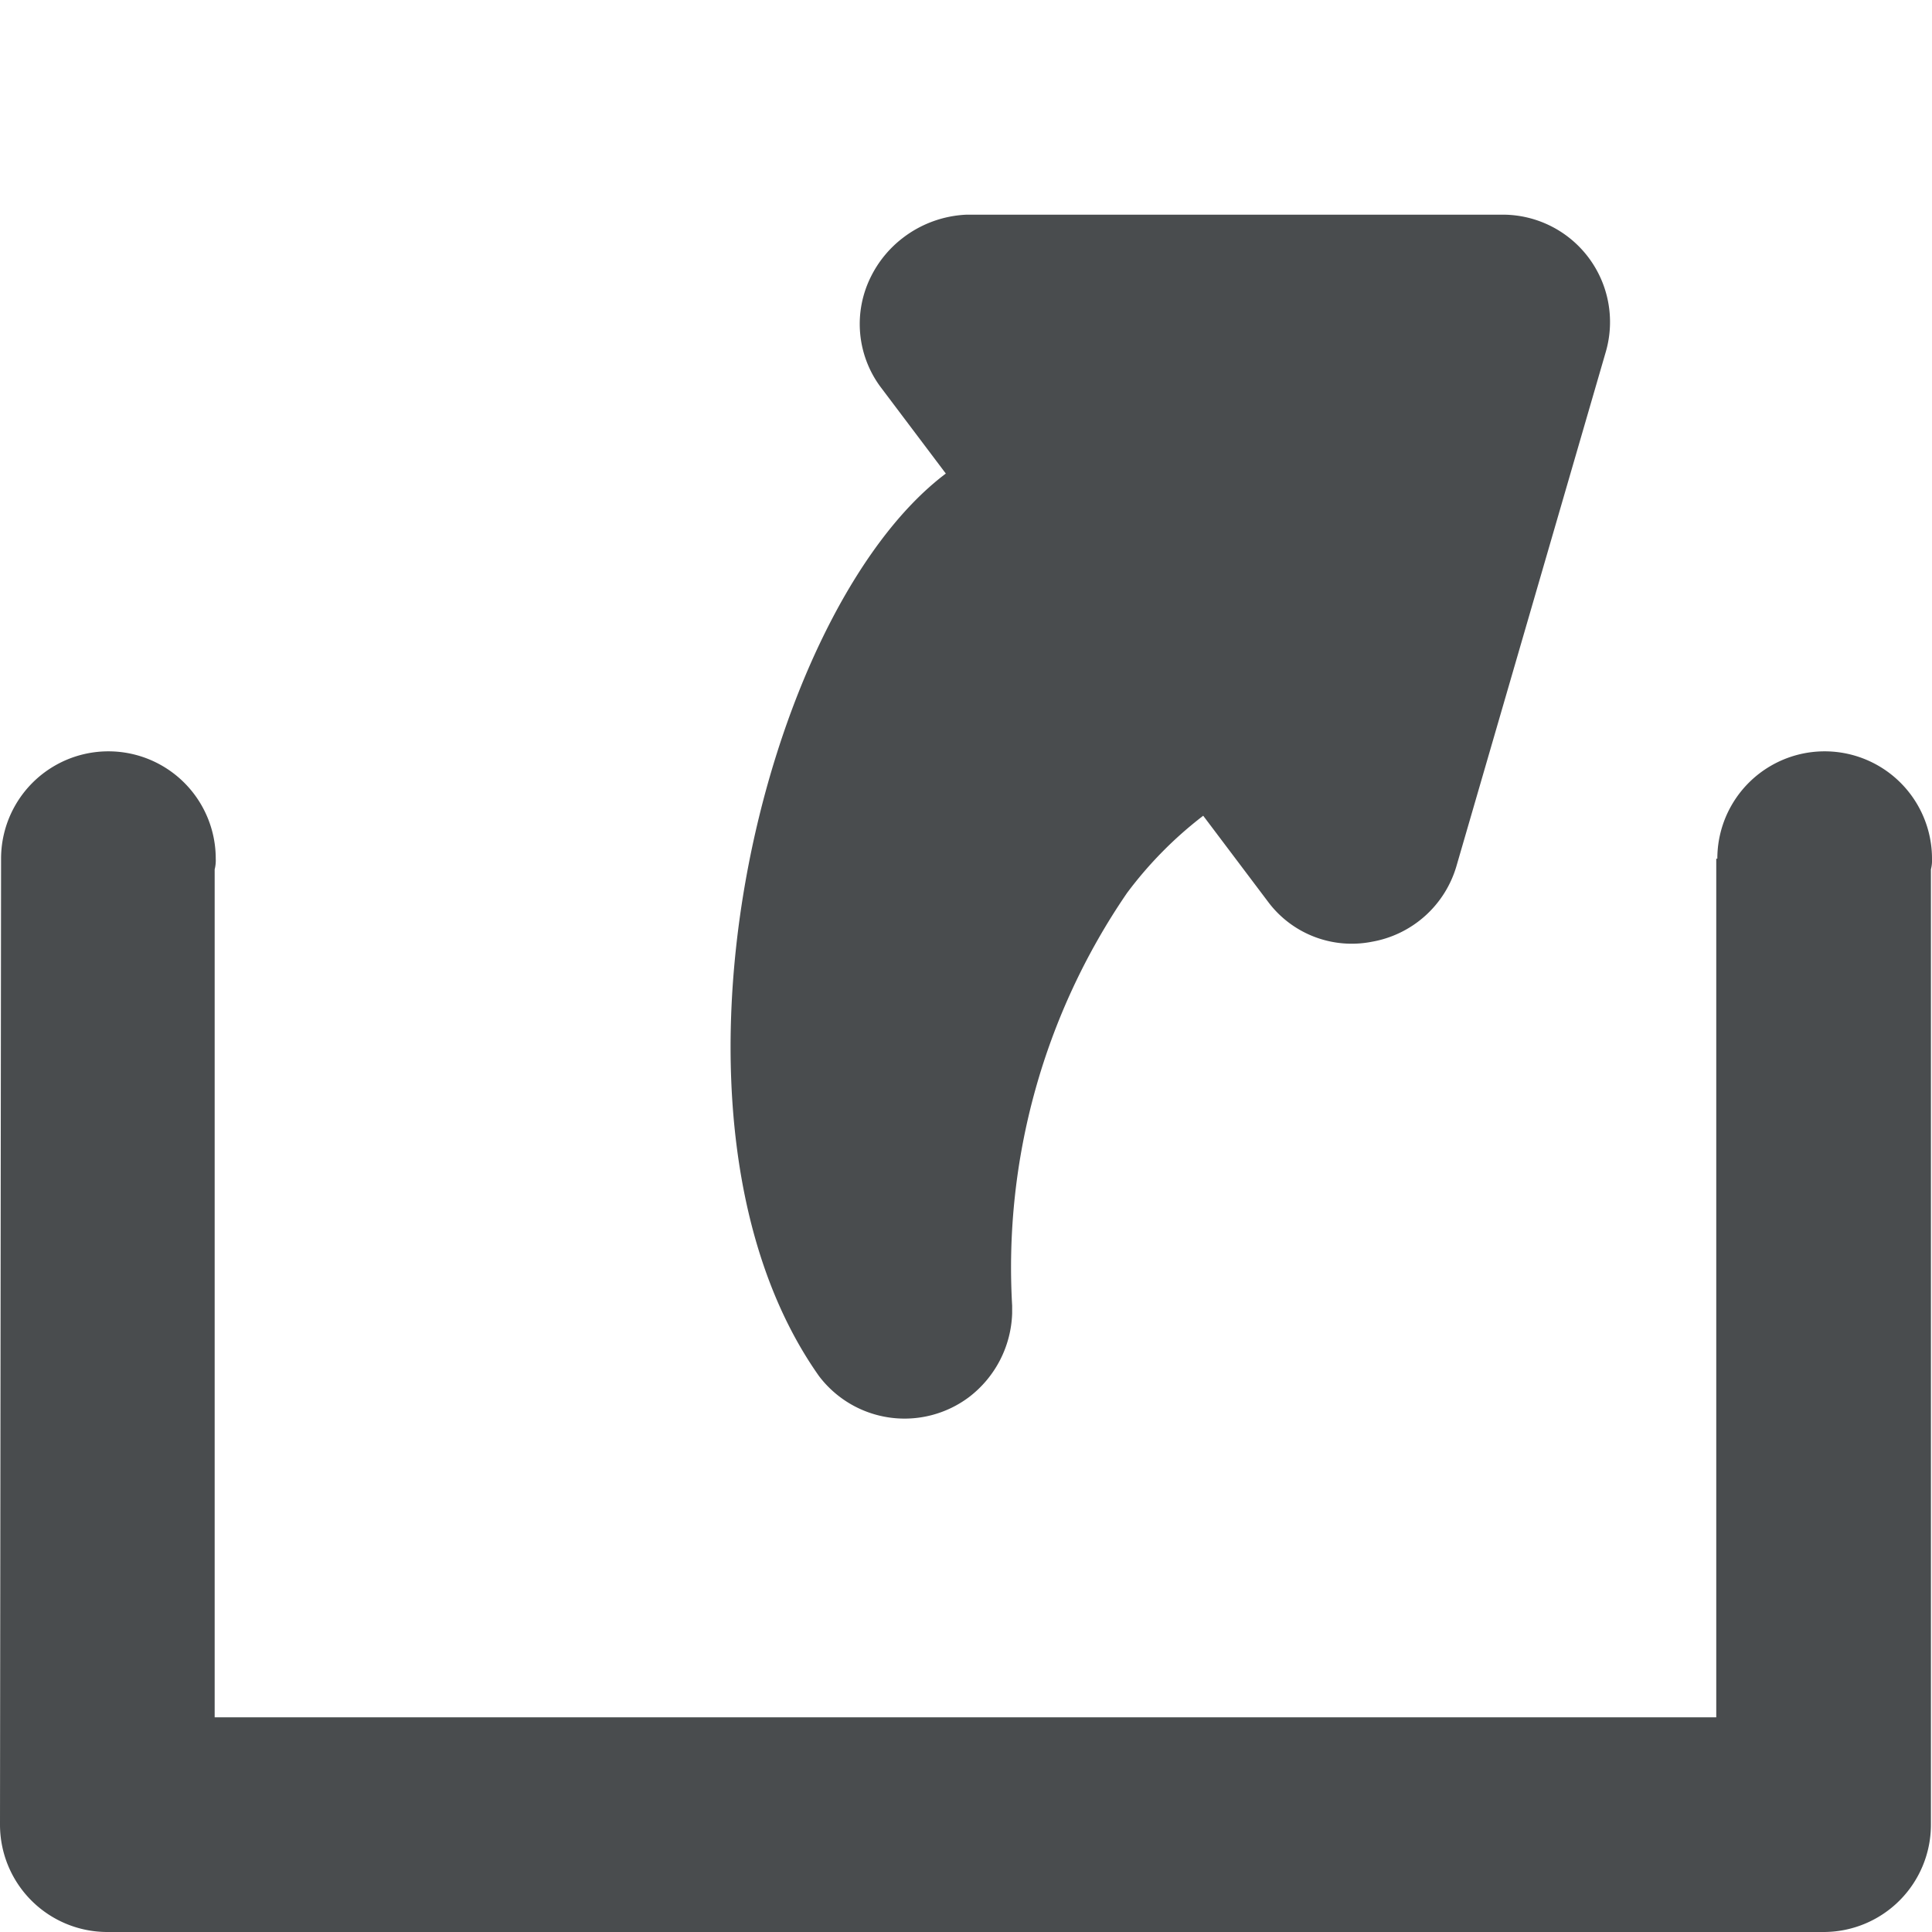
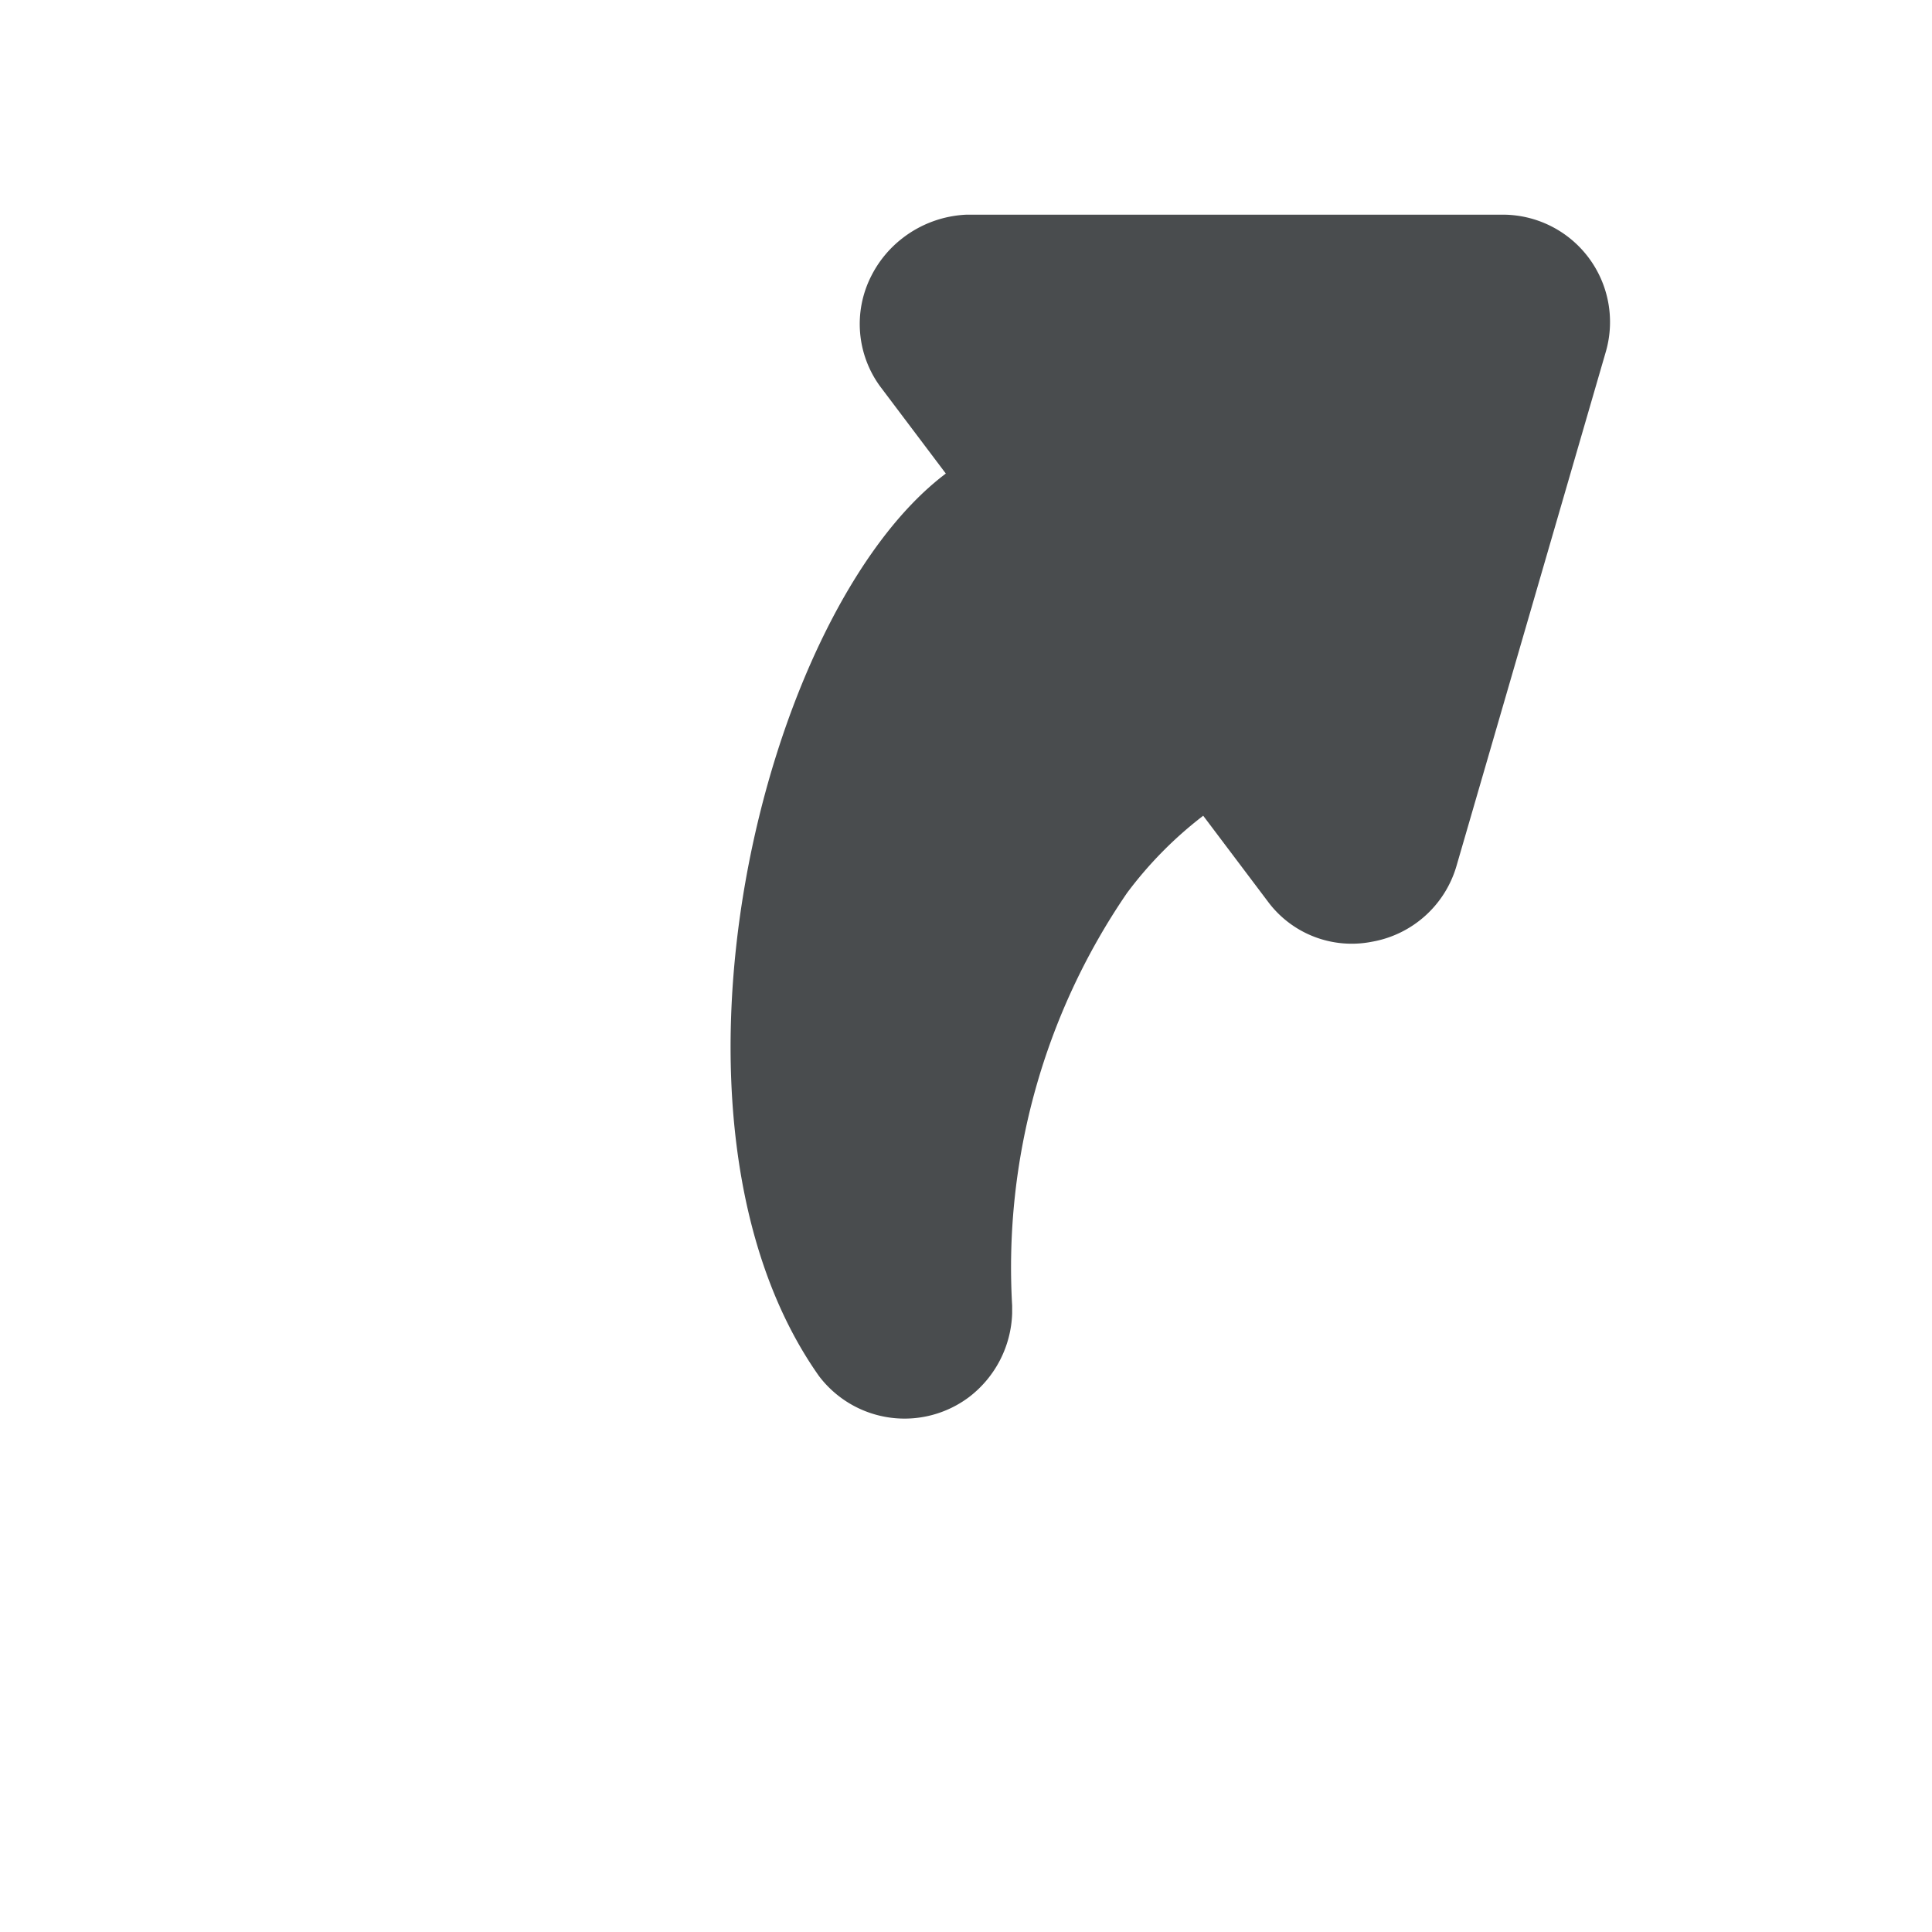
<svg xmlns="http://www.w3.org/2000/svg" width="18" height="18" viewBox="0 0 18 18" mirror-in-rtl="true">
  <path fill="#494c4e" d="M7.63 12.82a1 1 0 0 0 1.4.195 1.022 1.022 0 0 0 .4-.778v-.072A6.174 6.174 0 0 1 10.5 8.32a3.672 3.672 0 0 1 .71-.72l.612.812a.973.973 0 0 0 .96.362 1 1 0 0 0 .786-.7l1.394-4.8A1 1 0 0 0 14 2H9.007a1.048 1.048 0 0 0-.6.22 1.032 1.032 0 0 0-.293.358A.985.985 0 0 0 8.2 3.6l.612.812C7.092 5.708 5.95 10.44 7.63 12.82z" />
-   <path fill="#494c4e" d="M18 8a.34.34 0 0 1-.01.1V17a1 1 0 0 1-1 1H1a1 1 0 0 1-1-1l.01-9a1 1 0 1 1 2 0 .34.34 0 0 1-.01.1V16h13.99V8H16a1 1 0 1 1 2 0z" />
</svg>